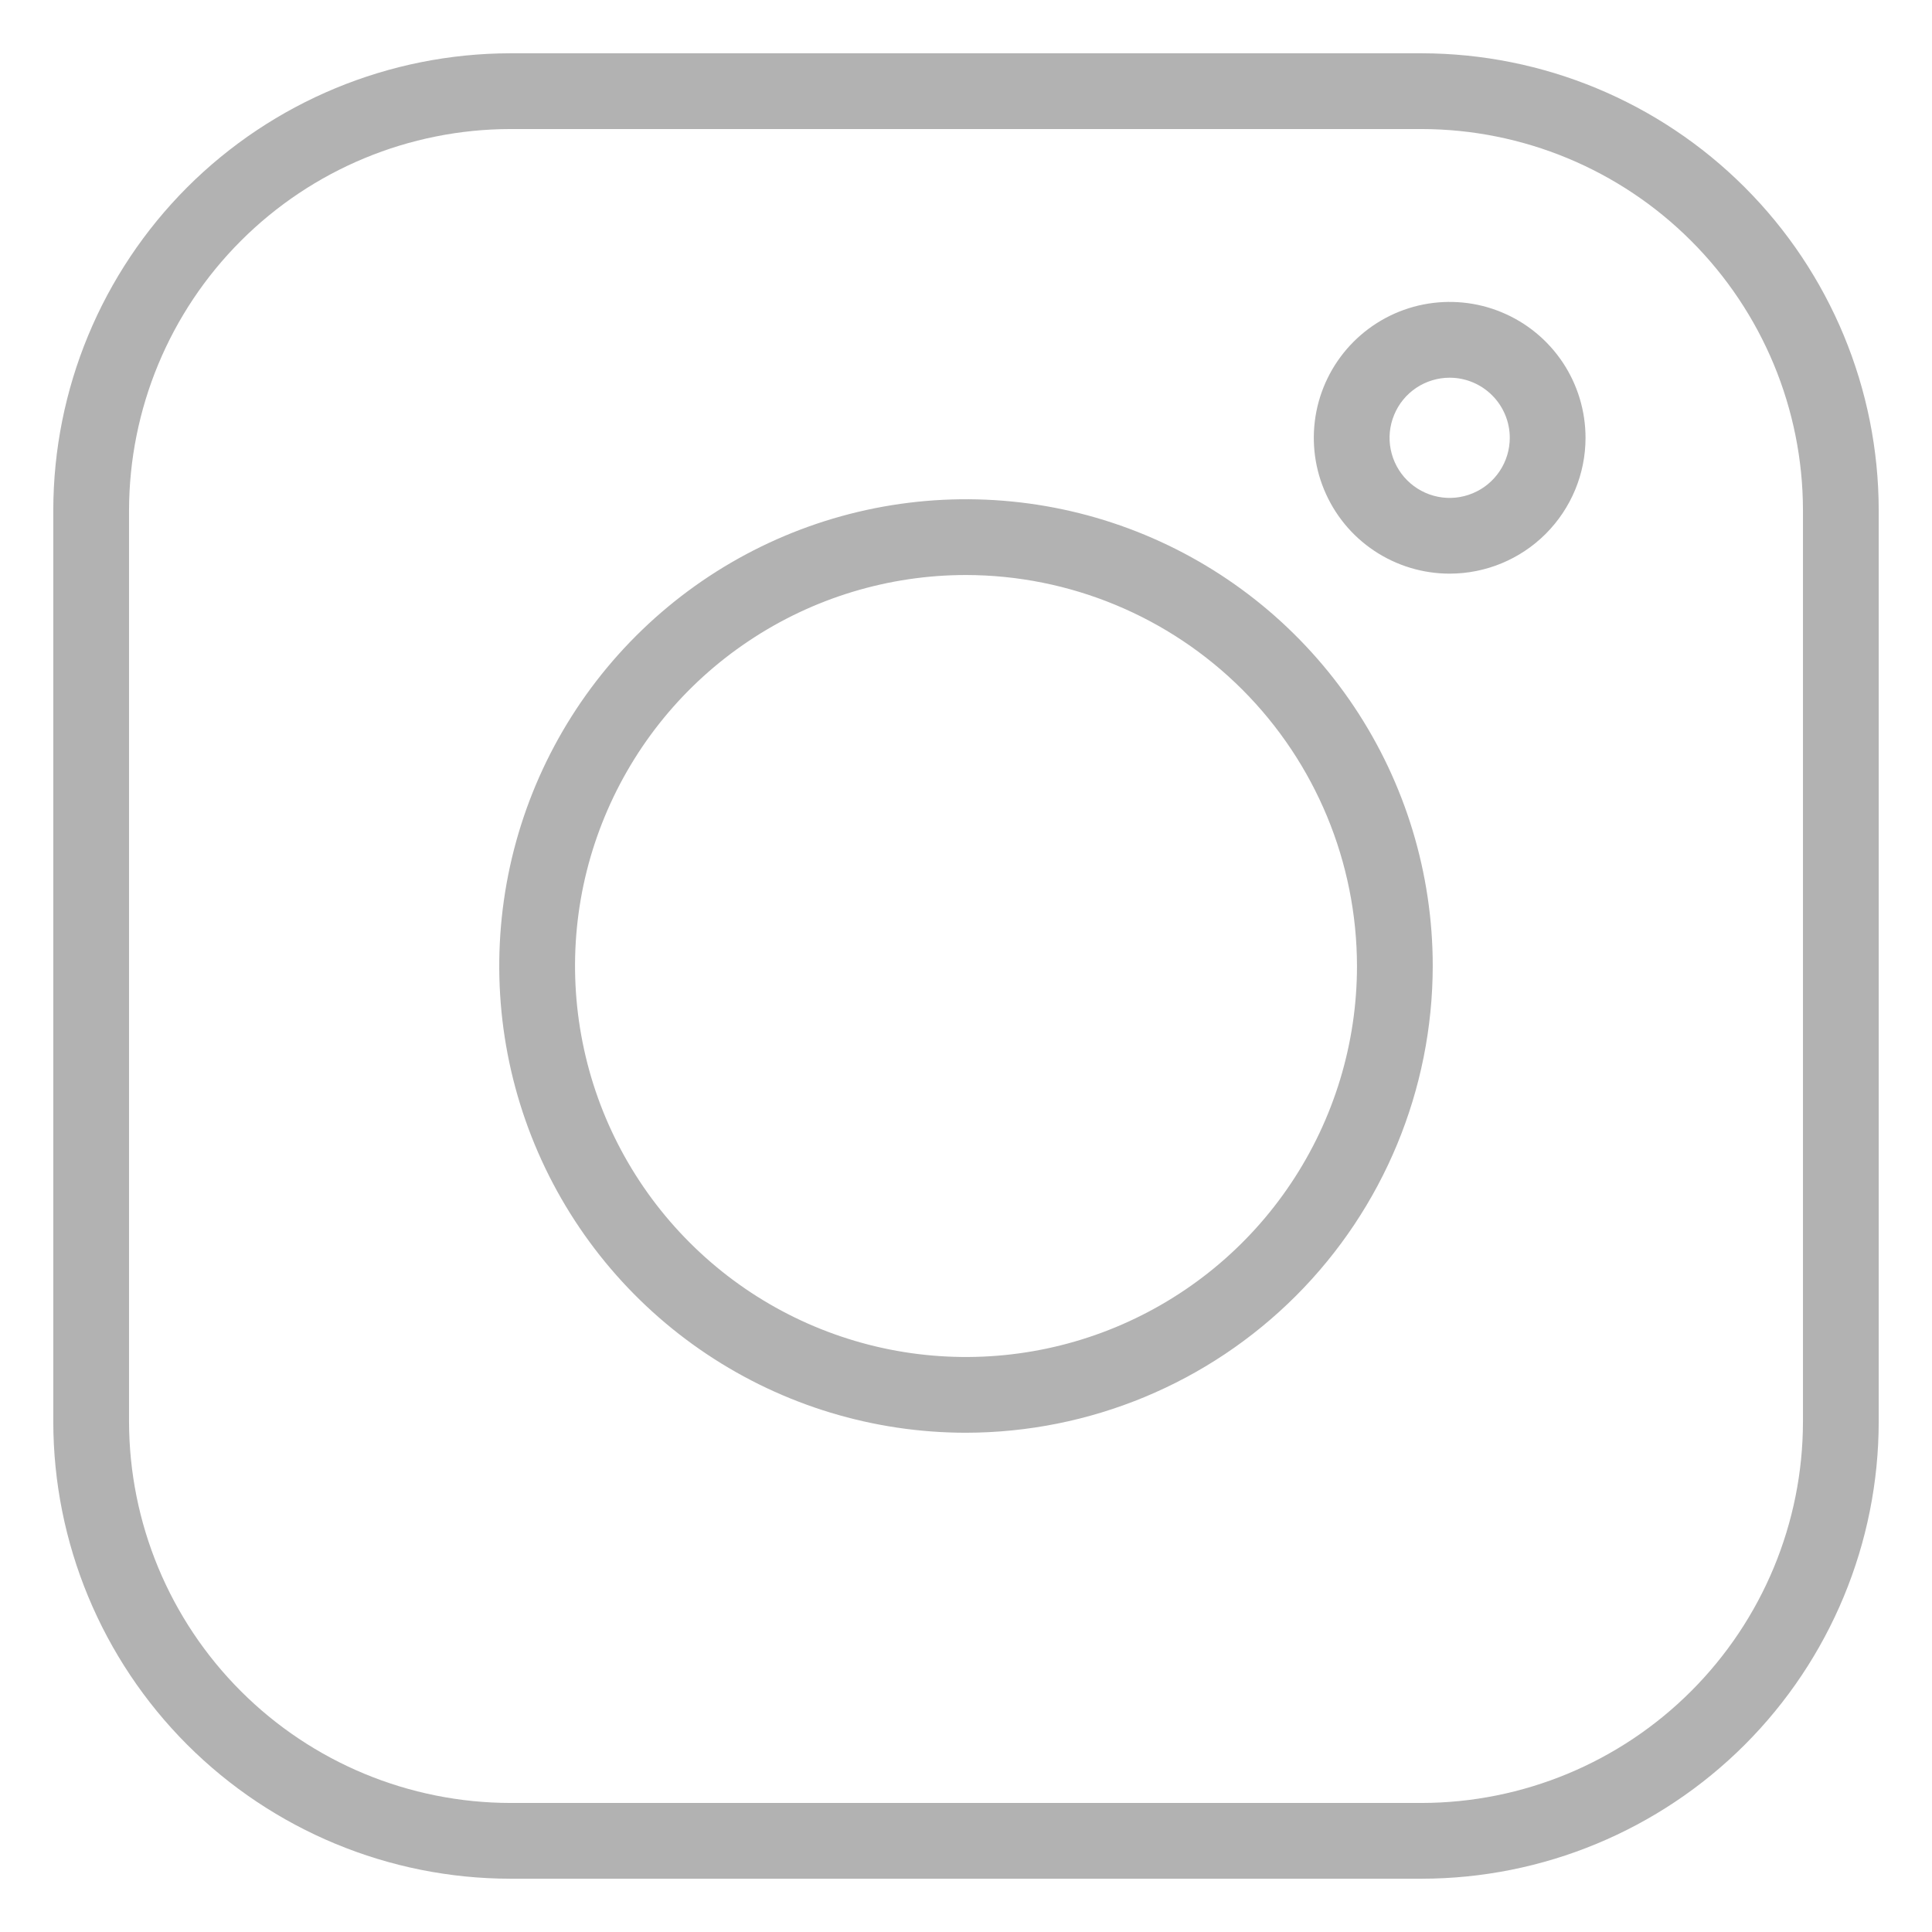
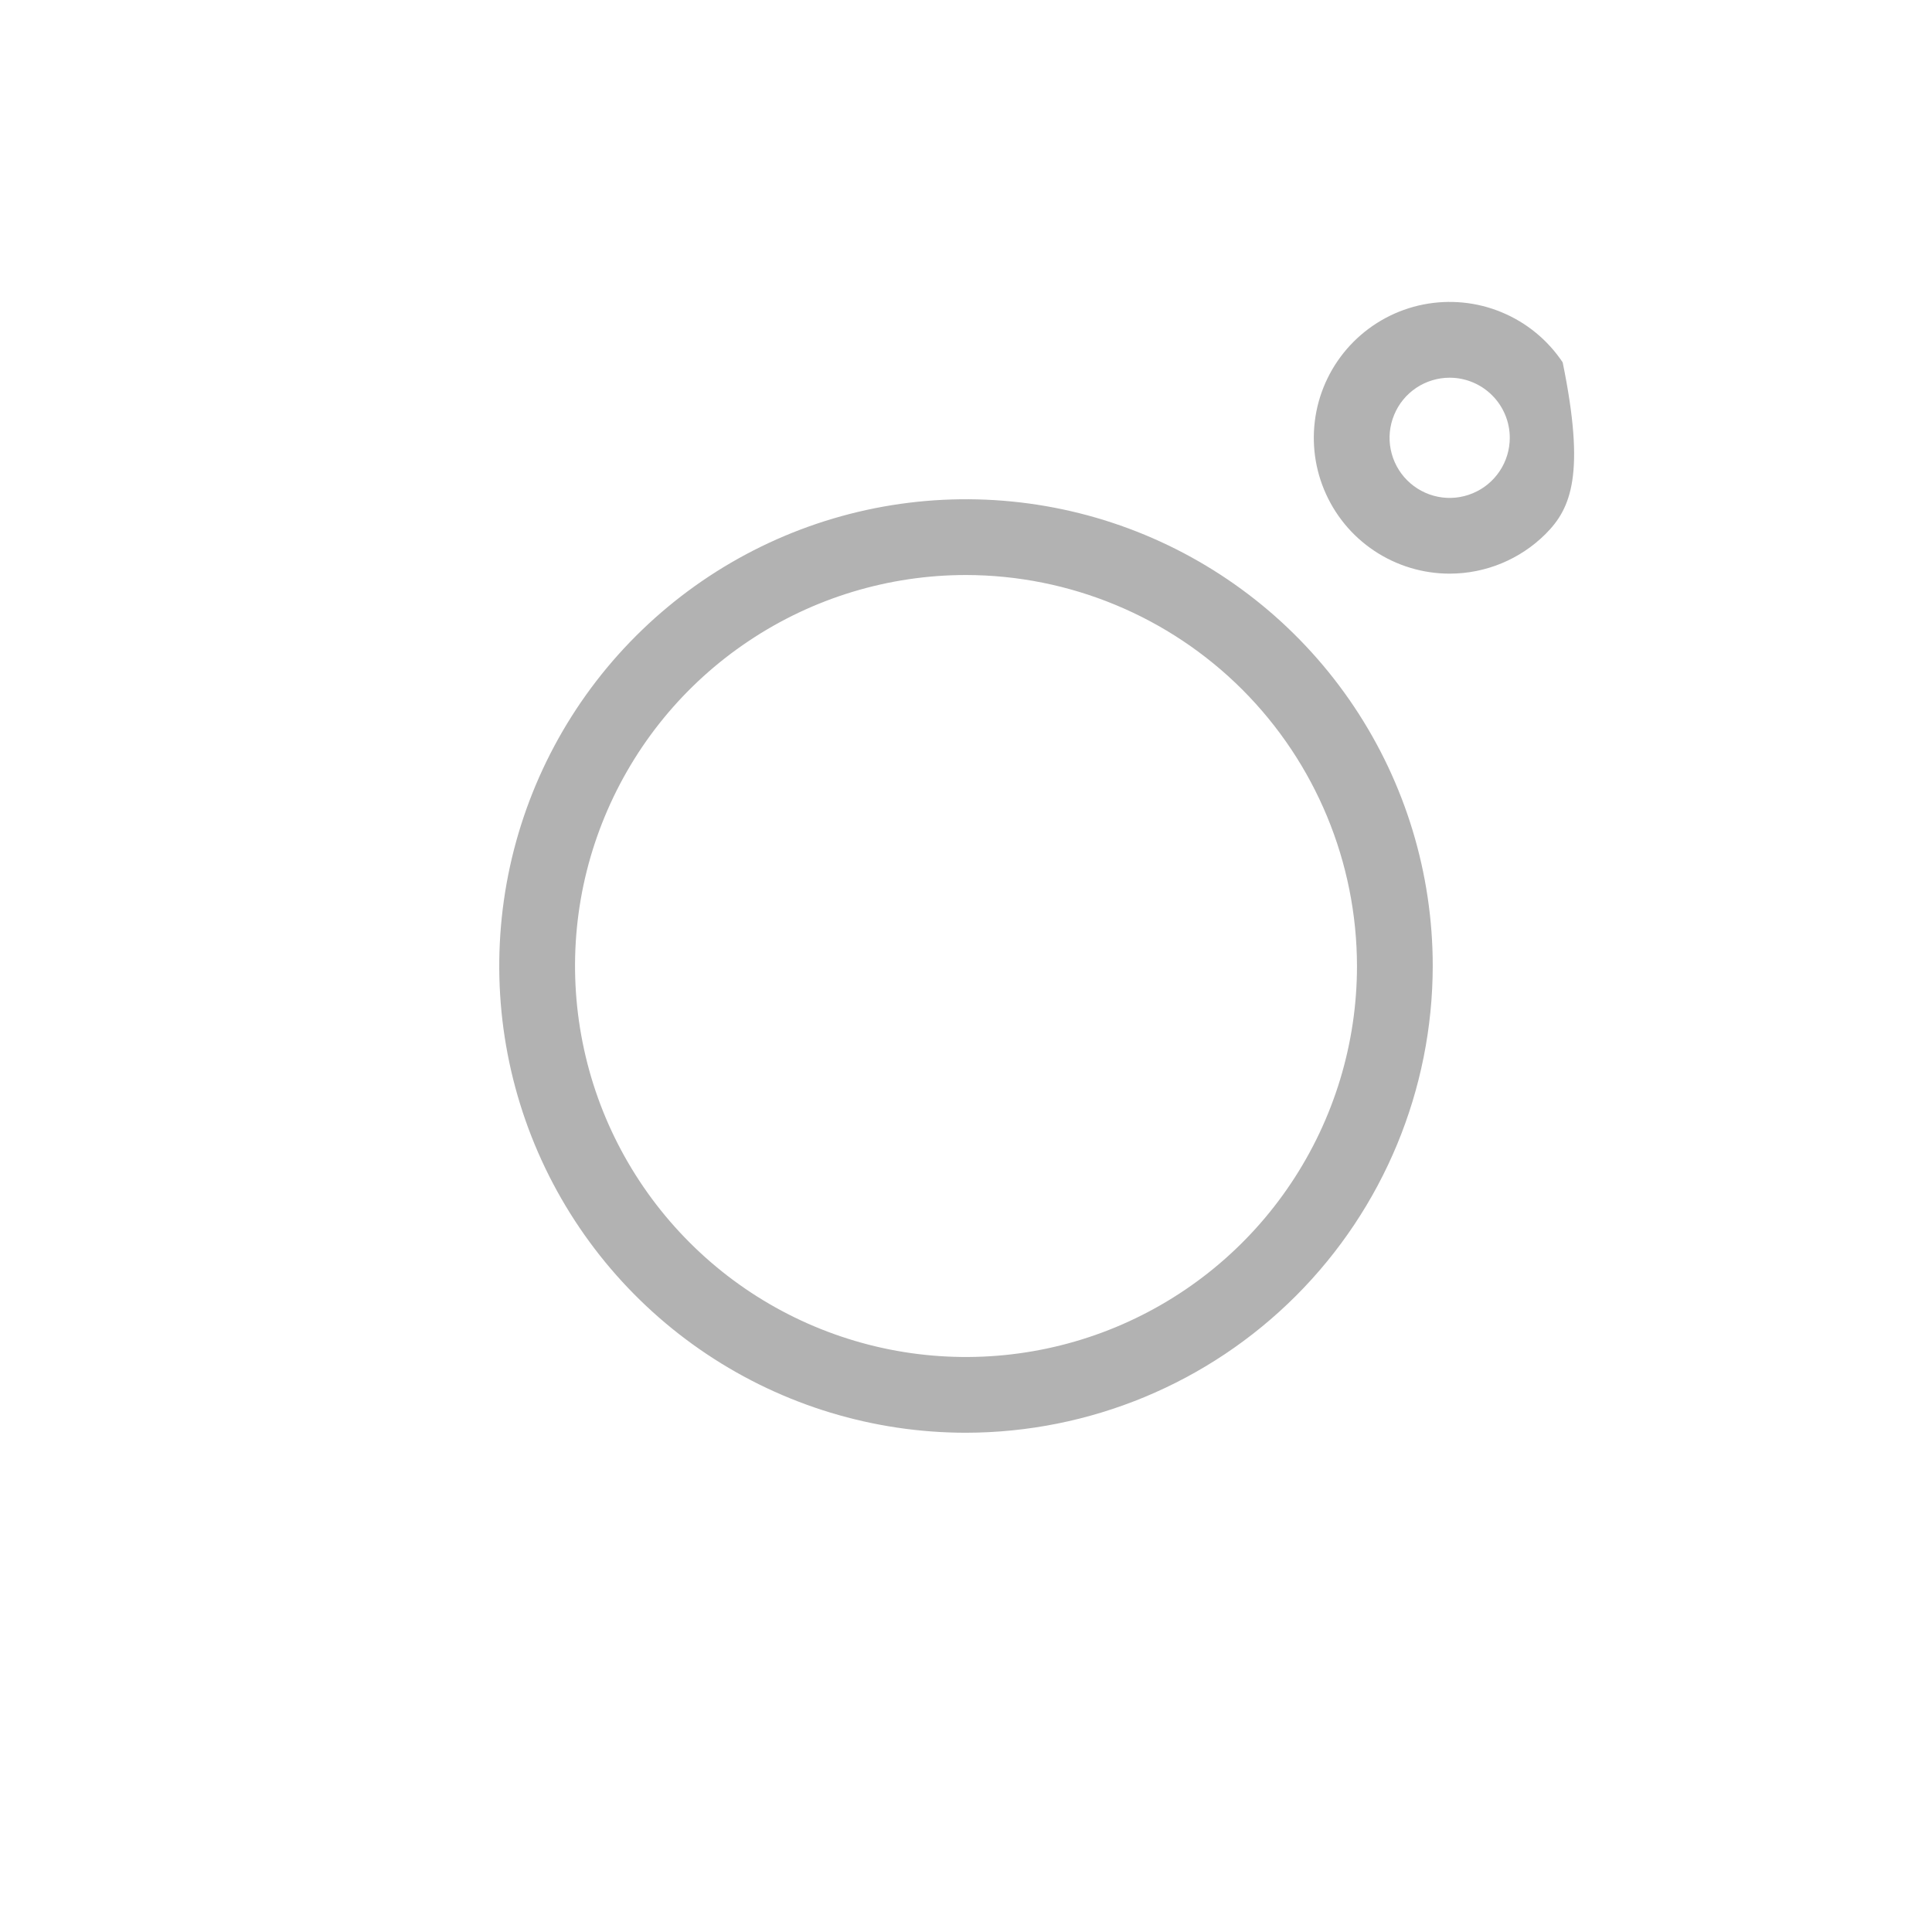
<svg xmlns="http://www.w3.org/2000/svg" width="24" height="24" viewBox="0 0 24 24" fill="none">
  <g clip-path="url(#clip0_168_192)">
-     <path d="M17.661 23.338H6.339C4.834 23.337 3.391 22.738 2.326 21.674C1.262 20.609 0.663 19.166 0.662 17.661V6.339C0.663 4.834 1.262 3.391 2.326 2.326C3.391 1.262 4.834 0.664 6.339 0.662H17.661C19.166 0.664 20.609 1.262 21.674 2.327C22.738 3.391 23.337 4.834 23.338 6.339V17.661C23.337 19.166 22.738 20.609 21.674 21.674C20.609 22.738 19.166 23.337 17.661 23.338V23.338ZM6.339 1.603C5.083 1.605 3.88 2.104 2.992 2.992C2.104 3.88 1.605 5.083 1.603 6.339V17.661C1.605 18.917 2.104 20.12 2.992 21.008C3.88 21.896 5.083 22.395 6.339 22.397H17.661C18.917 22.395 20.12 21.896 21.008 21.008C21.896 20.12 22.396 18.917 22.397 17.661V6.339C22.396 5.083 21.896 3.88 21.008 2.992C20.12 2.104 18.917 1.605 17.661 1.603H6.339Z" fill="#B2B2B2" />
-     <path d="M12 17.798C10.853 17.798 9.732 17.458 8.779 16.821C7.825 16.184 7.082 15.278 6.643 14.219C6.204 13.159 6.09 11.994 6.313 10.869C6.537 9.744 7.089 8.711 7.9 7.9C8.711 7.089 9.744 6.537 10.869 6.313C11.993 6.09 13.159 6.204 14.219 6.643C15.278 7.082 16.184 7.825 16.821 8.779C17.458 9.732 17.798 10.853 17.798 12C17.796 13.537 17.185 15.011 16.098 16.098C15.011 17.185 13.537 17.796 12 17.798ZM12 7.143C11.04 7.143 10.1 7.428 9.302 7.962C8.503 8.495 7.881 9.254 7.513 10.142C7.145 11.029 7.049 12.005 7.237 12.948C7.424 13.89 7.887 14.755 8.566 15.434C9.245 16.114 10.11 16.576 11.053 16.764C11.995 16.951 12.971 16.855 13.859 16.487C14.746 16.119 15.505 15.497 16.038 14.698C16.572 13.899 16.857 12.96 16.857 12C16.855 10.712 16.343 9.478 15.433 8.567C14.522 7.657 13.288 7.145 12 7.143ZM18.008 7.126C17.674 7.126 17.348 7.027 17.071 6.842C16.793 6.657 16.577 6.393 16.449 6.084C16.321 5.776 16.288 5.437 16.353 5.109C16.418 4.782 16.579 4.481 16.815 4.245C17.051 4.009 17.352 3.848 17.679 3.783C18.006 3.718 18.346 3.751 18.654 3.879C18.963 4.007 19.226 4.223 19.412 4.501C19.597 4.778 19.696 5.105 19.696 5.439C19.696 5.886 19.518 6.315 19.201 6.632C18.885 6.948 18.456 7.126 18.008 7.126ZM18.008 4.692C17.861 4.692 17.716 4.736 17.593 4.818C17.471 4.9 17.375 5.016 17.319 5.153C17.262 5.289 17.247 5.439 17.276 5.584C17.305 5.729 17.376 5.862 17.48 5.966C17.585 6.071 17.718 6.142 17.863 6.171C18.007 6.2 18.157 6.185 18.294 6.128C18.43 6.072 18.547 5.976 18.629 5.853C18.711 5.731 18.755 5.586 18.755 5.439C18.755 5.241 18.676 5.051 18.536 4.911C18.396 4.771 18.206 4.692 18.008 4.692Z" fill="#B2B2B2" />
+     <path d="M12 17.798C10.853 17.798 9.732 17.458 8.779 16.821C7.825 16.184 7.082 15.278 6.643 14.219C6.204 13.159 6.09 11.994 6.313 10.869C6.537 9.744 7.089 8.711 7.9 7.9C8.711 7.089 9.744 6.537 10.869 6.313C11.993 6.09 13.159 6.204 14.219 6.643C15.278 7.082 16.184 7.825 16.821 8.779C17.458 9.732 17.798 10.853 17.798 12C17.796 13.537 17.185 15.011 16.098 16.098C15.011 17.185 13.537 17.796 12 17.798ZM12 7.143C11.04 7.143 10.1 7.428 9.302 7.962C8.503 8.495 7.881 9.254 7.513 10.142C7.145 11.029 7.049 12.005 7.237 12.948C7.424 13.89 7.887 14.755 8.566 15.434C9.245 16.114 10.11 16.576 11.053 16.764C11.995 16.951 12.971 16.855 13.859 16.487C14.746 16.119 15.505 15.497 16.038 14.698C16.572 13.899 16.857 12.96 16.857 12C16.855 10.712 16.343 9.478 15.433 8.567C14.522 7.657 13.288 7.145 12 7.143ZM18.008 7.126C17.674 7.126 17.348 7.027 17.071 6.842C16.793 6.657 16.577 6.393 16.449 6.084C16.321 5.776 16.288 5.437 16.353 5.109C16.418 4.782 16.579 4.481 16.815 4.245C17.051 4.009 17.352 3.848 17.679 3.783C18.006 3.718 18.346 3.751 18.654 3.879C18.963 4.007 19.226 4.223 19.412 4.501C19.696 5.886 19.518 6.315 19.201 6.632C18.885 6.948 18.456 7.126 18.008 7.126ZM18.008 4.692C17.861 4.692 17.716 4.736 17.593 4.818C17.471 4.9 17.375 5.016 17.319 5.153C17.262 5.289 17.247 5.439 17.276 5.584C17.305 5.729 17.376 5.862 17.48 5.966C17.585 6.071 17.718 6.142 17.863 6.171C18.007 6.2 18.157 6.185 18.294 6.128C18.43 6.072 18.547 5.976 18.629 5.853C18.711 5.731 18.755 5.586 18.755 5.439C18.755 5.241 18.676 5.051 18.536 4.911C18.396 4.771 18.206 4.692 18.008 4.692Z" fill="#B2B2B2" />
  </g>
  <defs>
    <clipPath id="clip0_168_192">
      <rect width="24" height="24" fill="white" />
    </clipPath>
  </defs>
</svg>